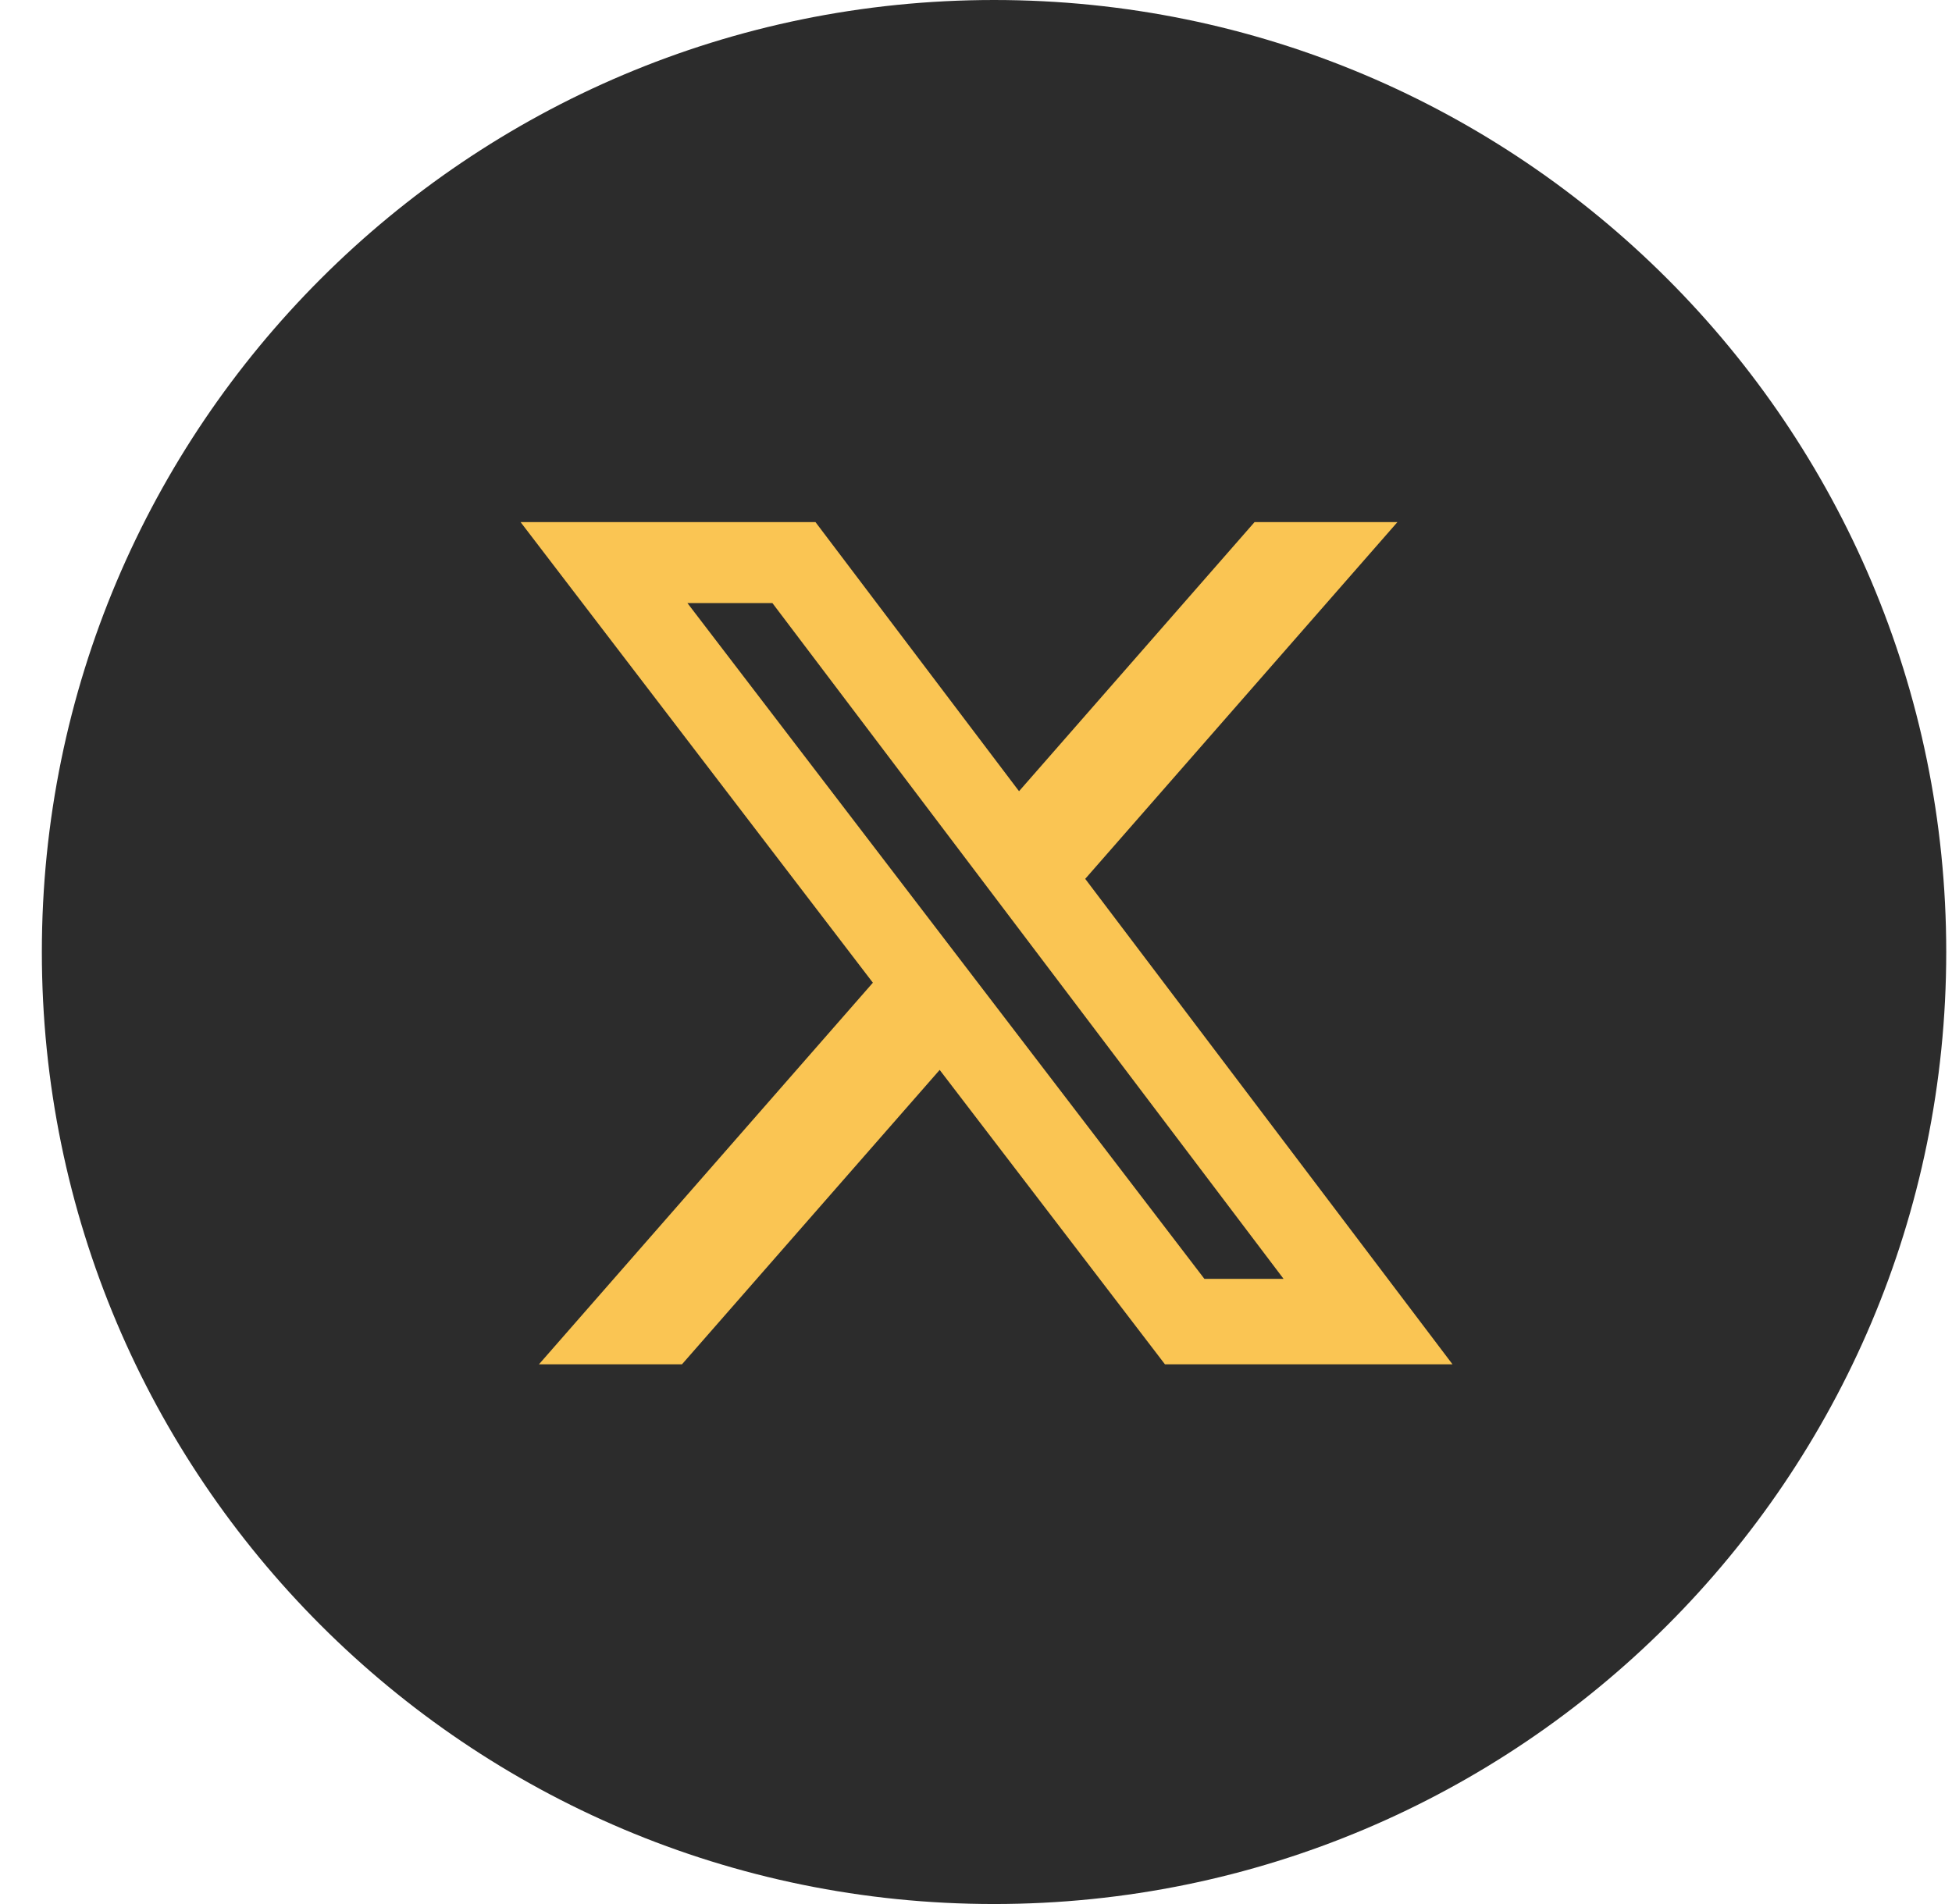
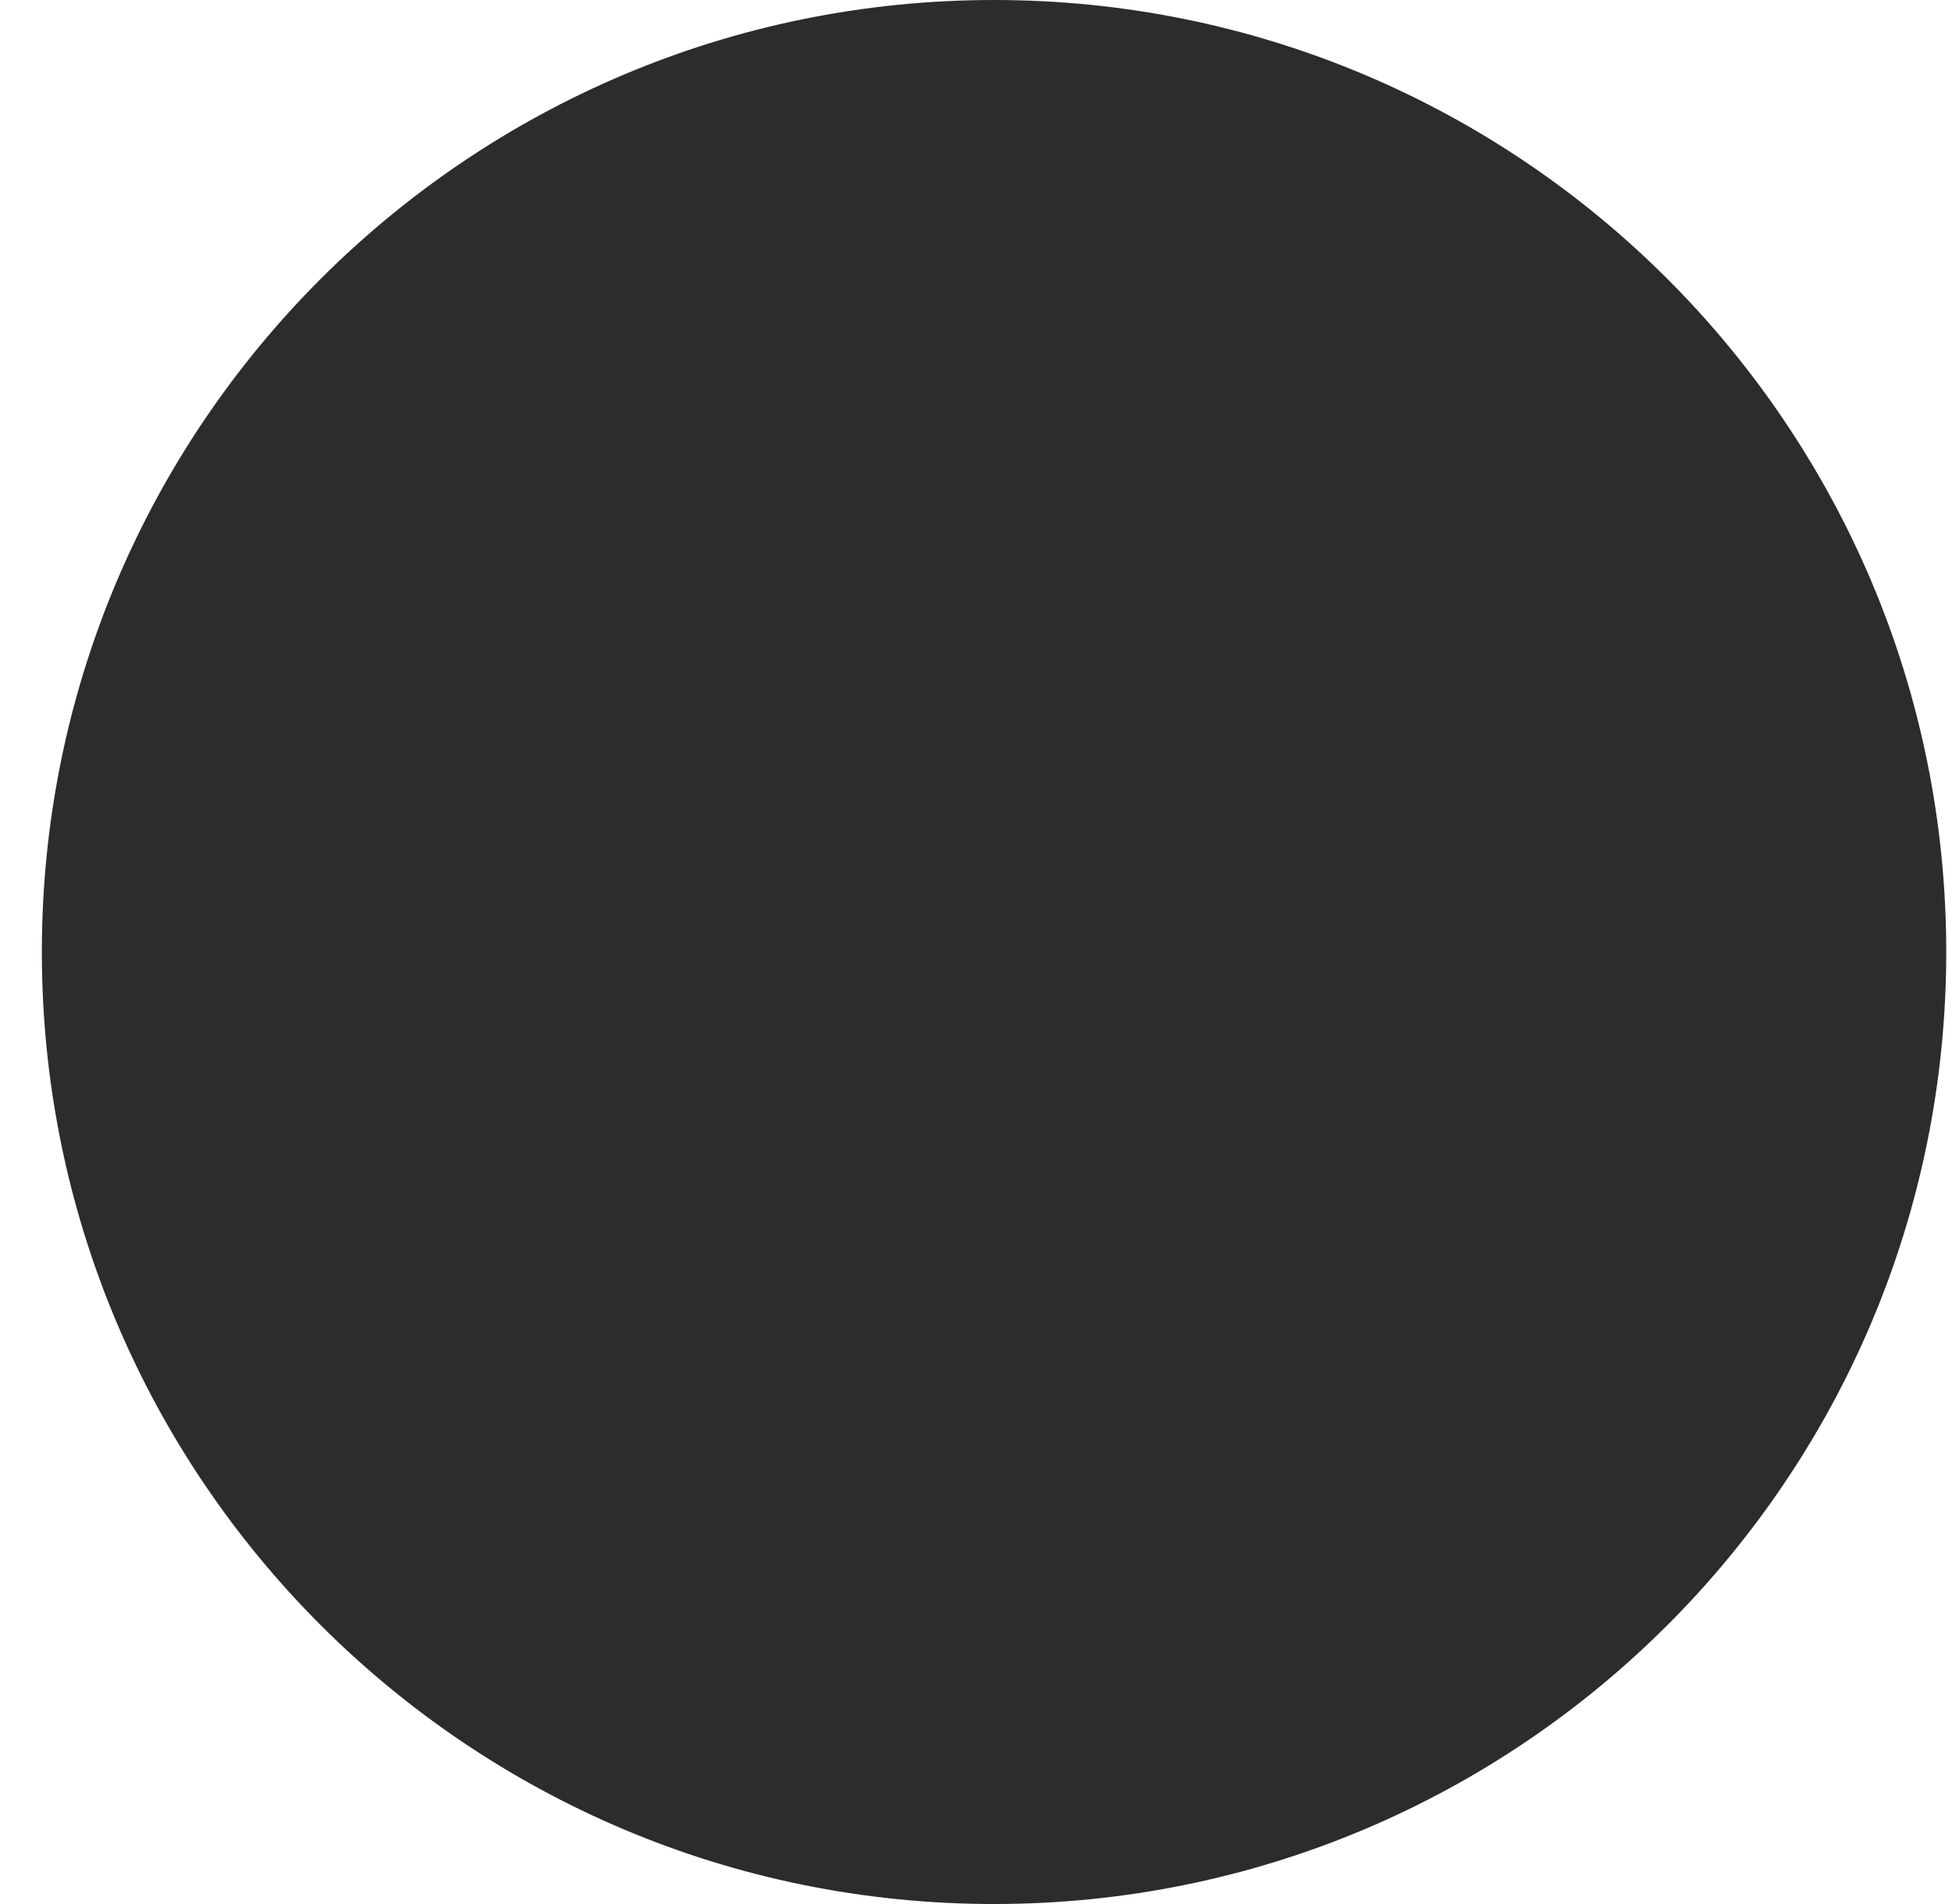
<svg xmlns="http://www.w3.org/2000/svg" width="41" height="40" viewBox="0 0 41 40" fill="none">
  <path d="M20.879 40C31.925 40 40.879 31.046 40.879 20C40.879 8.954 31.925 0 20.879 0C9.833 0 0.879 8.954 0.879 20C0.879 31.046 9.833 40 20.879 40Z" fill="#2C2C2C" />
-   <path d="M26.351 10.968H29.352L22.794 18.463L30.509 28.662H24.469L19.737 22.477L14.324 28.662H11.32L18.334 20.645L10.934 10.968H17.128L21.404 16.622L26.351 10.968ZM25.297 26.866H26.96L16.224 12.67H14.439L25.297 26.866Z" fill="#FAC553" />
</svg>